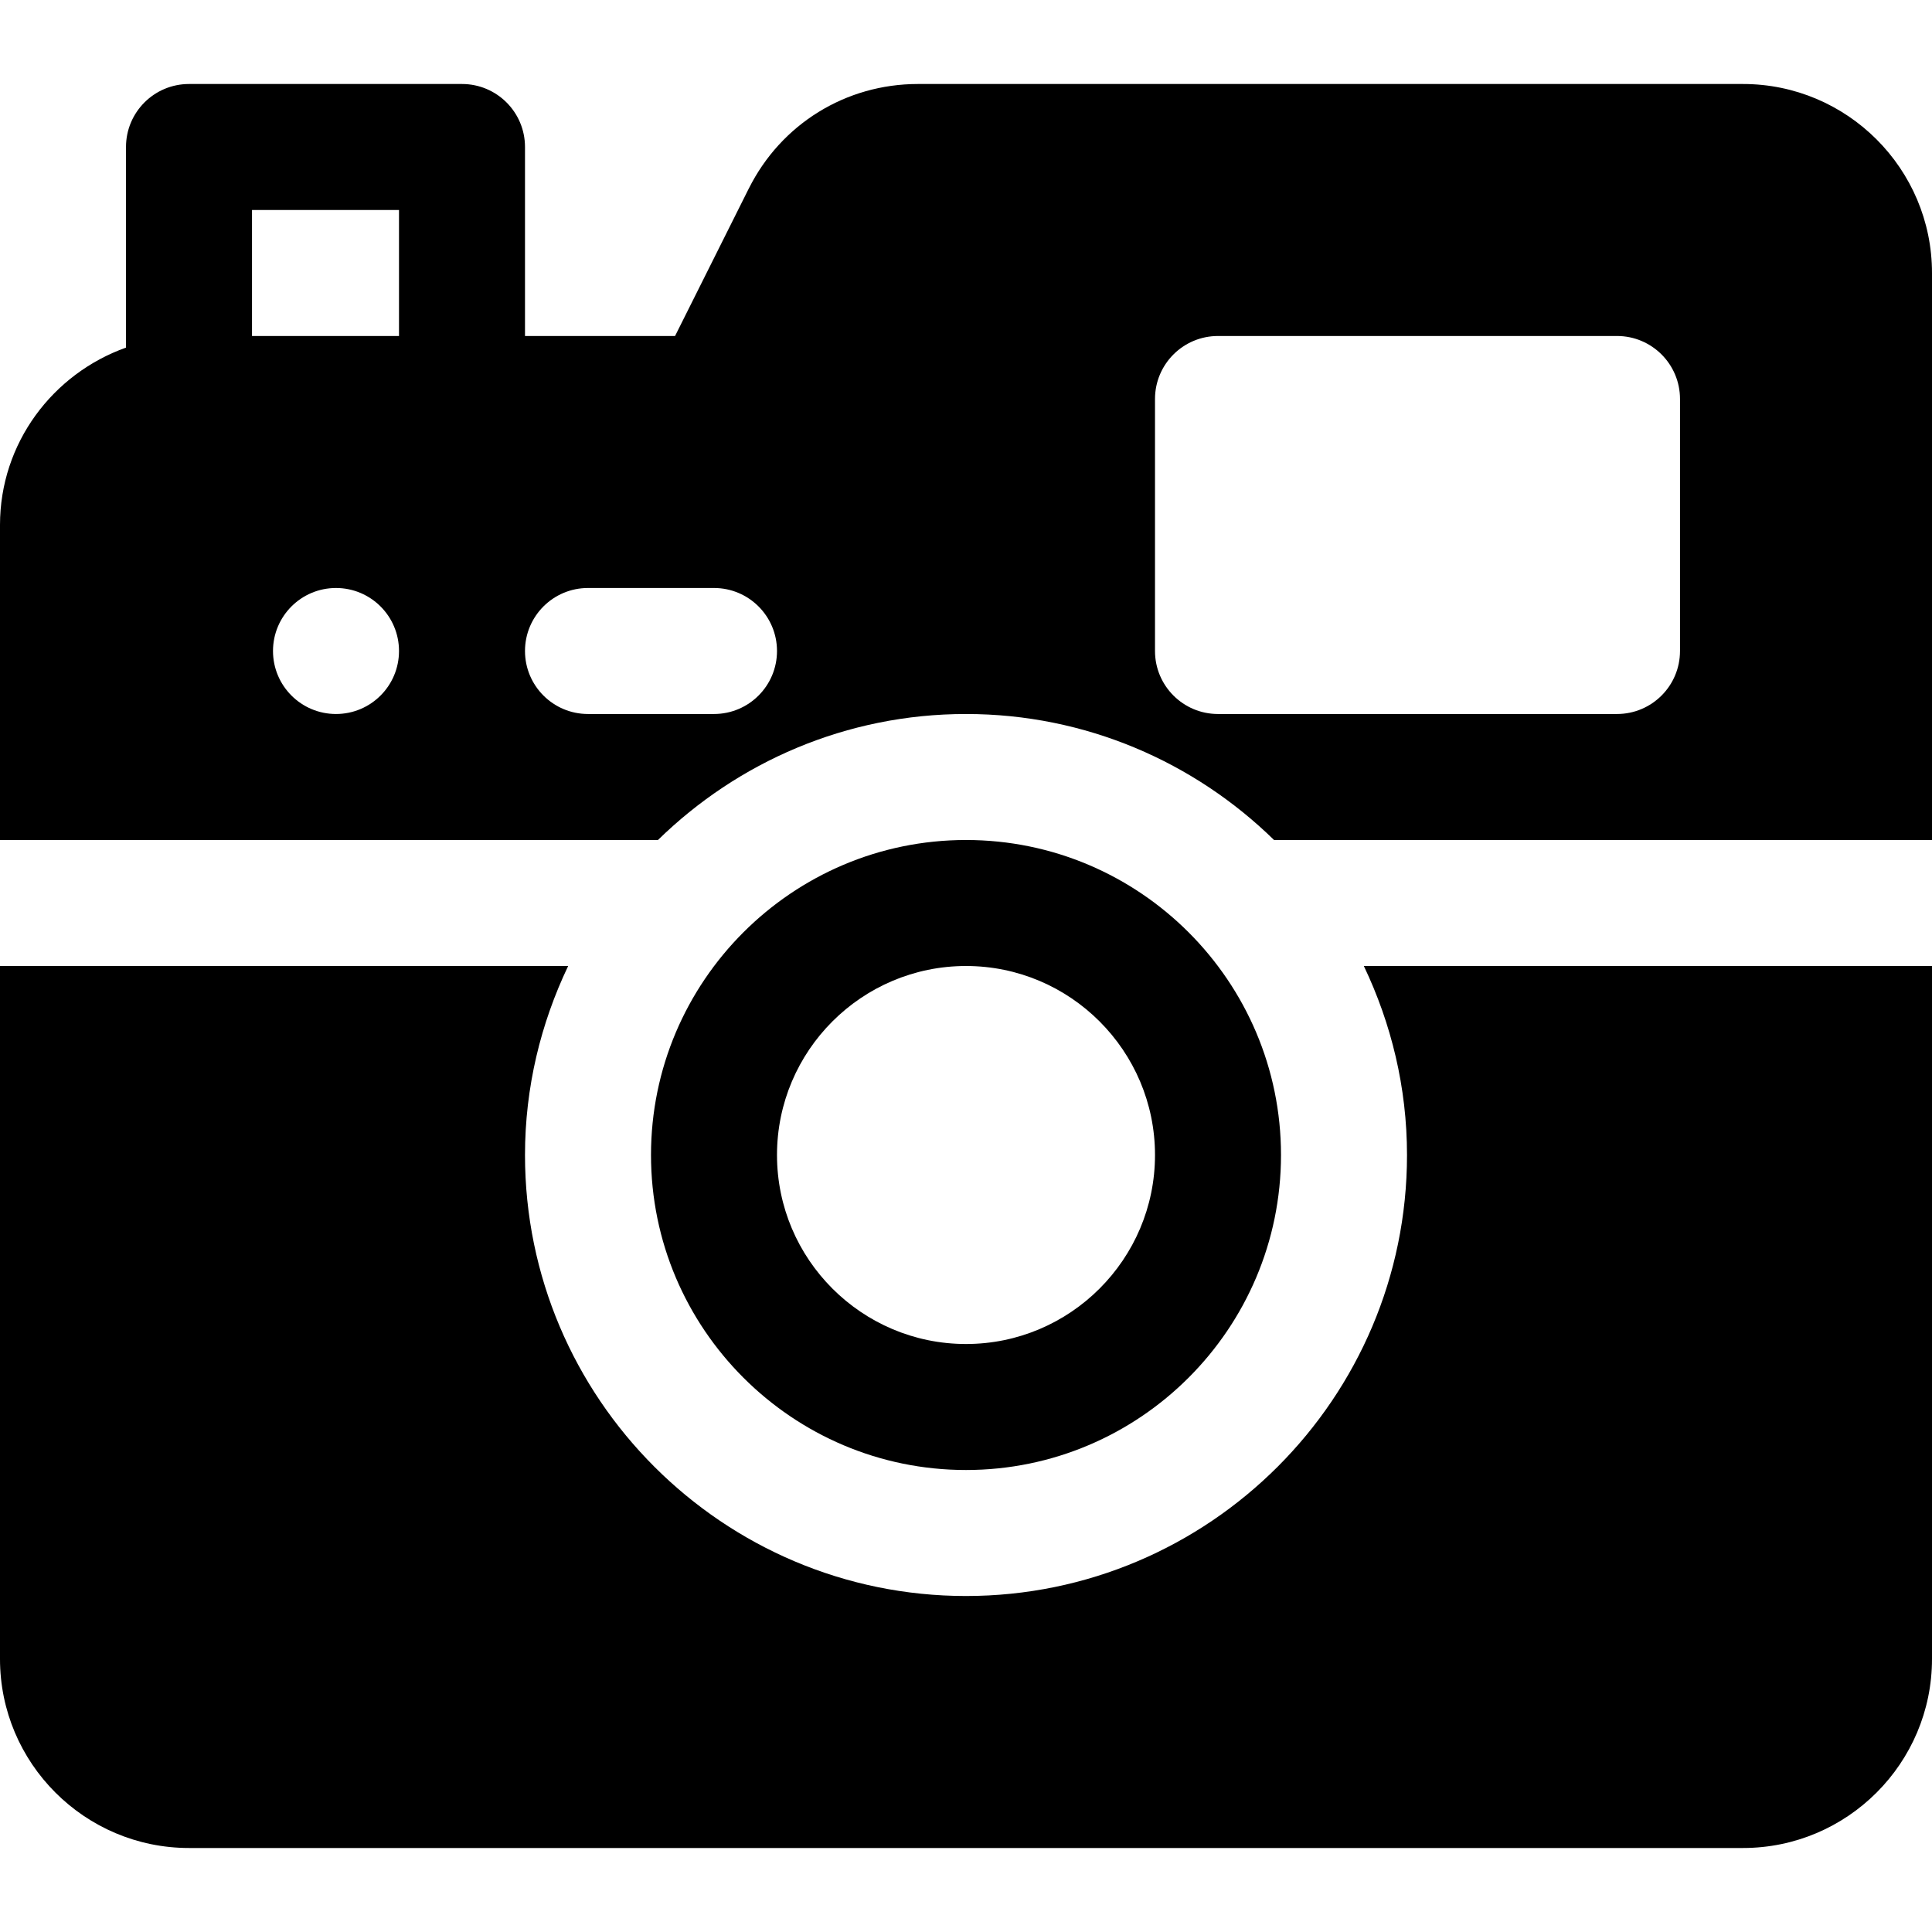
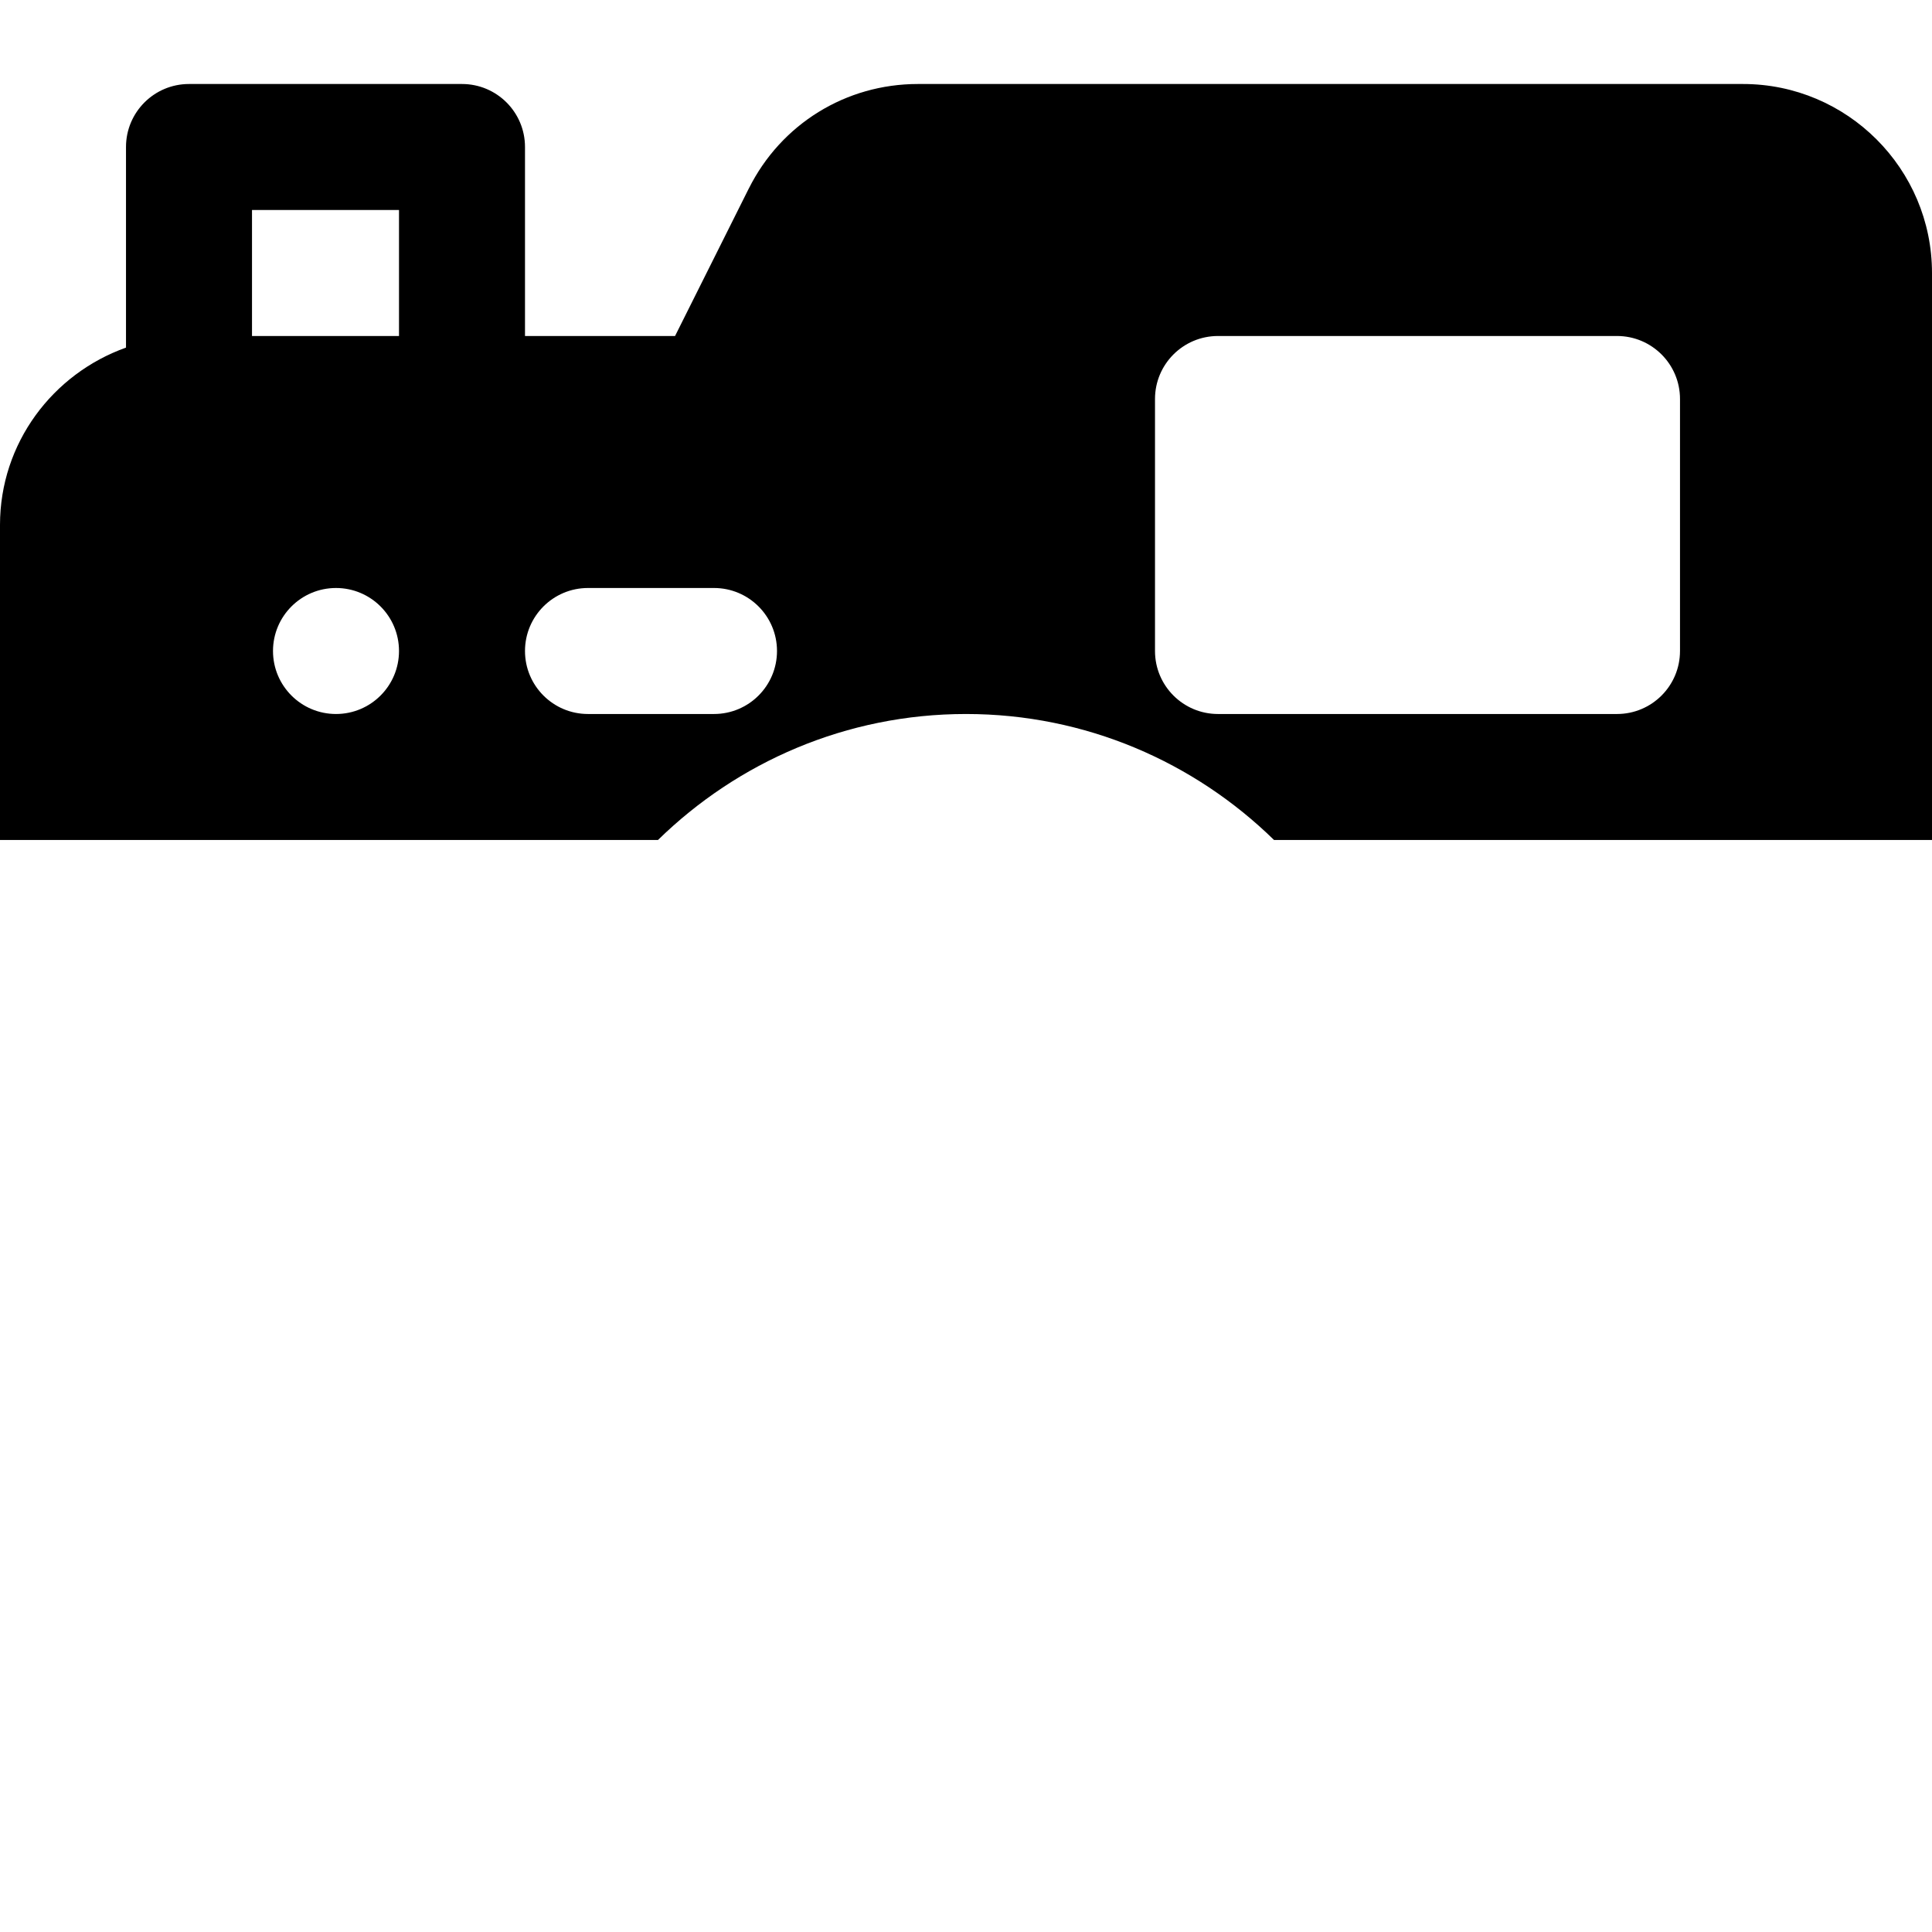
<svg xmlns="http://www.w3.org/2000/svg" fill="#000000" height="800px" width="800px" version="1.1" id="Layer_1" viewBox="0 0 512 512" xml:space="preserve">
  <g>
    <g>
-       <path d="M256,222.609c-46.032,0-83.478,37.446-83.478,83.478c0,46.032,37.446,83.478,83.478,83.478s83.478-37.446,83.478-83.478    C339.478,260.055,302.032,222.609,256,222.609z M256,356.174c-27.619,0-50.087-22.468-50.087-50.087    C205.913,278.468,228.381,256,256,256s50.087,22.468,50.087,50.087C306.087,333.706,283.619,356.174,256,356.174z" />
-     </g>
+       </g>
  </g>
  <g>
    <g>
-       <path d="M361.432,256c7.255,15.205,11.438,32.147,11.438,50.087c0,64.441-52.429,116.87-116.87,116.87    s-116.87-52.429-116.87-116.87c0-17.94,4.183-34.882,11.438-50.087H0v183.652c0,27.619,22.468,50.087,50.087,50.087h411.826    c27.619,0,50.087-22.468,50.087-50.087V256H361.432z" />
-     </g>
+       </g>
  </g>
  <g>
    <g>
      <path d="M461.913,22.261H243.245c-19.086,0-36.255,10.608-44.793,27.685c-0.006,0-0.006,0-0.006,0l-19.548,39.098H139.13V38.957    c0-9.223-7.473-16.696-16.696-16.696H50.087c-9.223,0-16.696,7.473-16.696,16.696V92.12C14,99.034,0,117.394,0,139.13v83.478    h174.366c21.084-20.622,49.882-33.391,81.634-33.391c31.752,0,60.55,12.769,81.634,33.391H512V72.348    C512,44.729,489.532,22.261,461.913,22.261z M89.044,189.217c-9.22,0-16.696-7.475-16.696-16.696s7.475-16.696,16.696-16.696    c9.22,0,16.696,7.475,16.696,16.696S98.264,189.217,89.044,189.217z M105.739,89.043H66.783V55.652h38.957V89.043z     M189.217,189.217h-33.391c-9.223,0-16.696-7.473-16.696-16.696c0-9.223,7.473-16.696,16.696-16.696h33.391    c9.223,0,16.696,7.473,16.696,16.696C205.913,181.744,198.44,189.217,189.217,189.217z M445.217,172.522    c0,9.223-7.473,16.696-16.696,16.696H322.783c-9.223,0-16.696-7.473-16.696-16.696v-66.783c0-9.223,7.473-16.696,16.696-16.696    h105.739c9.223,0,16.696,7.473,16.696,16.696V172.522z" />
    </g>
  </g>
</svg>